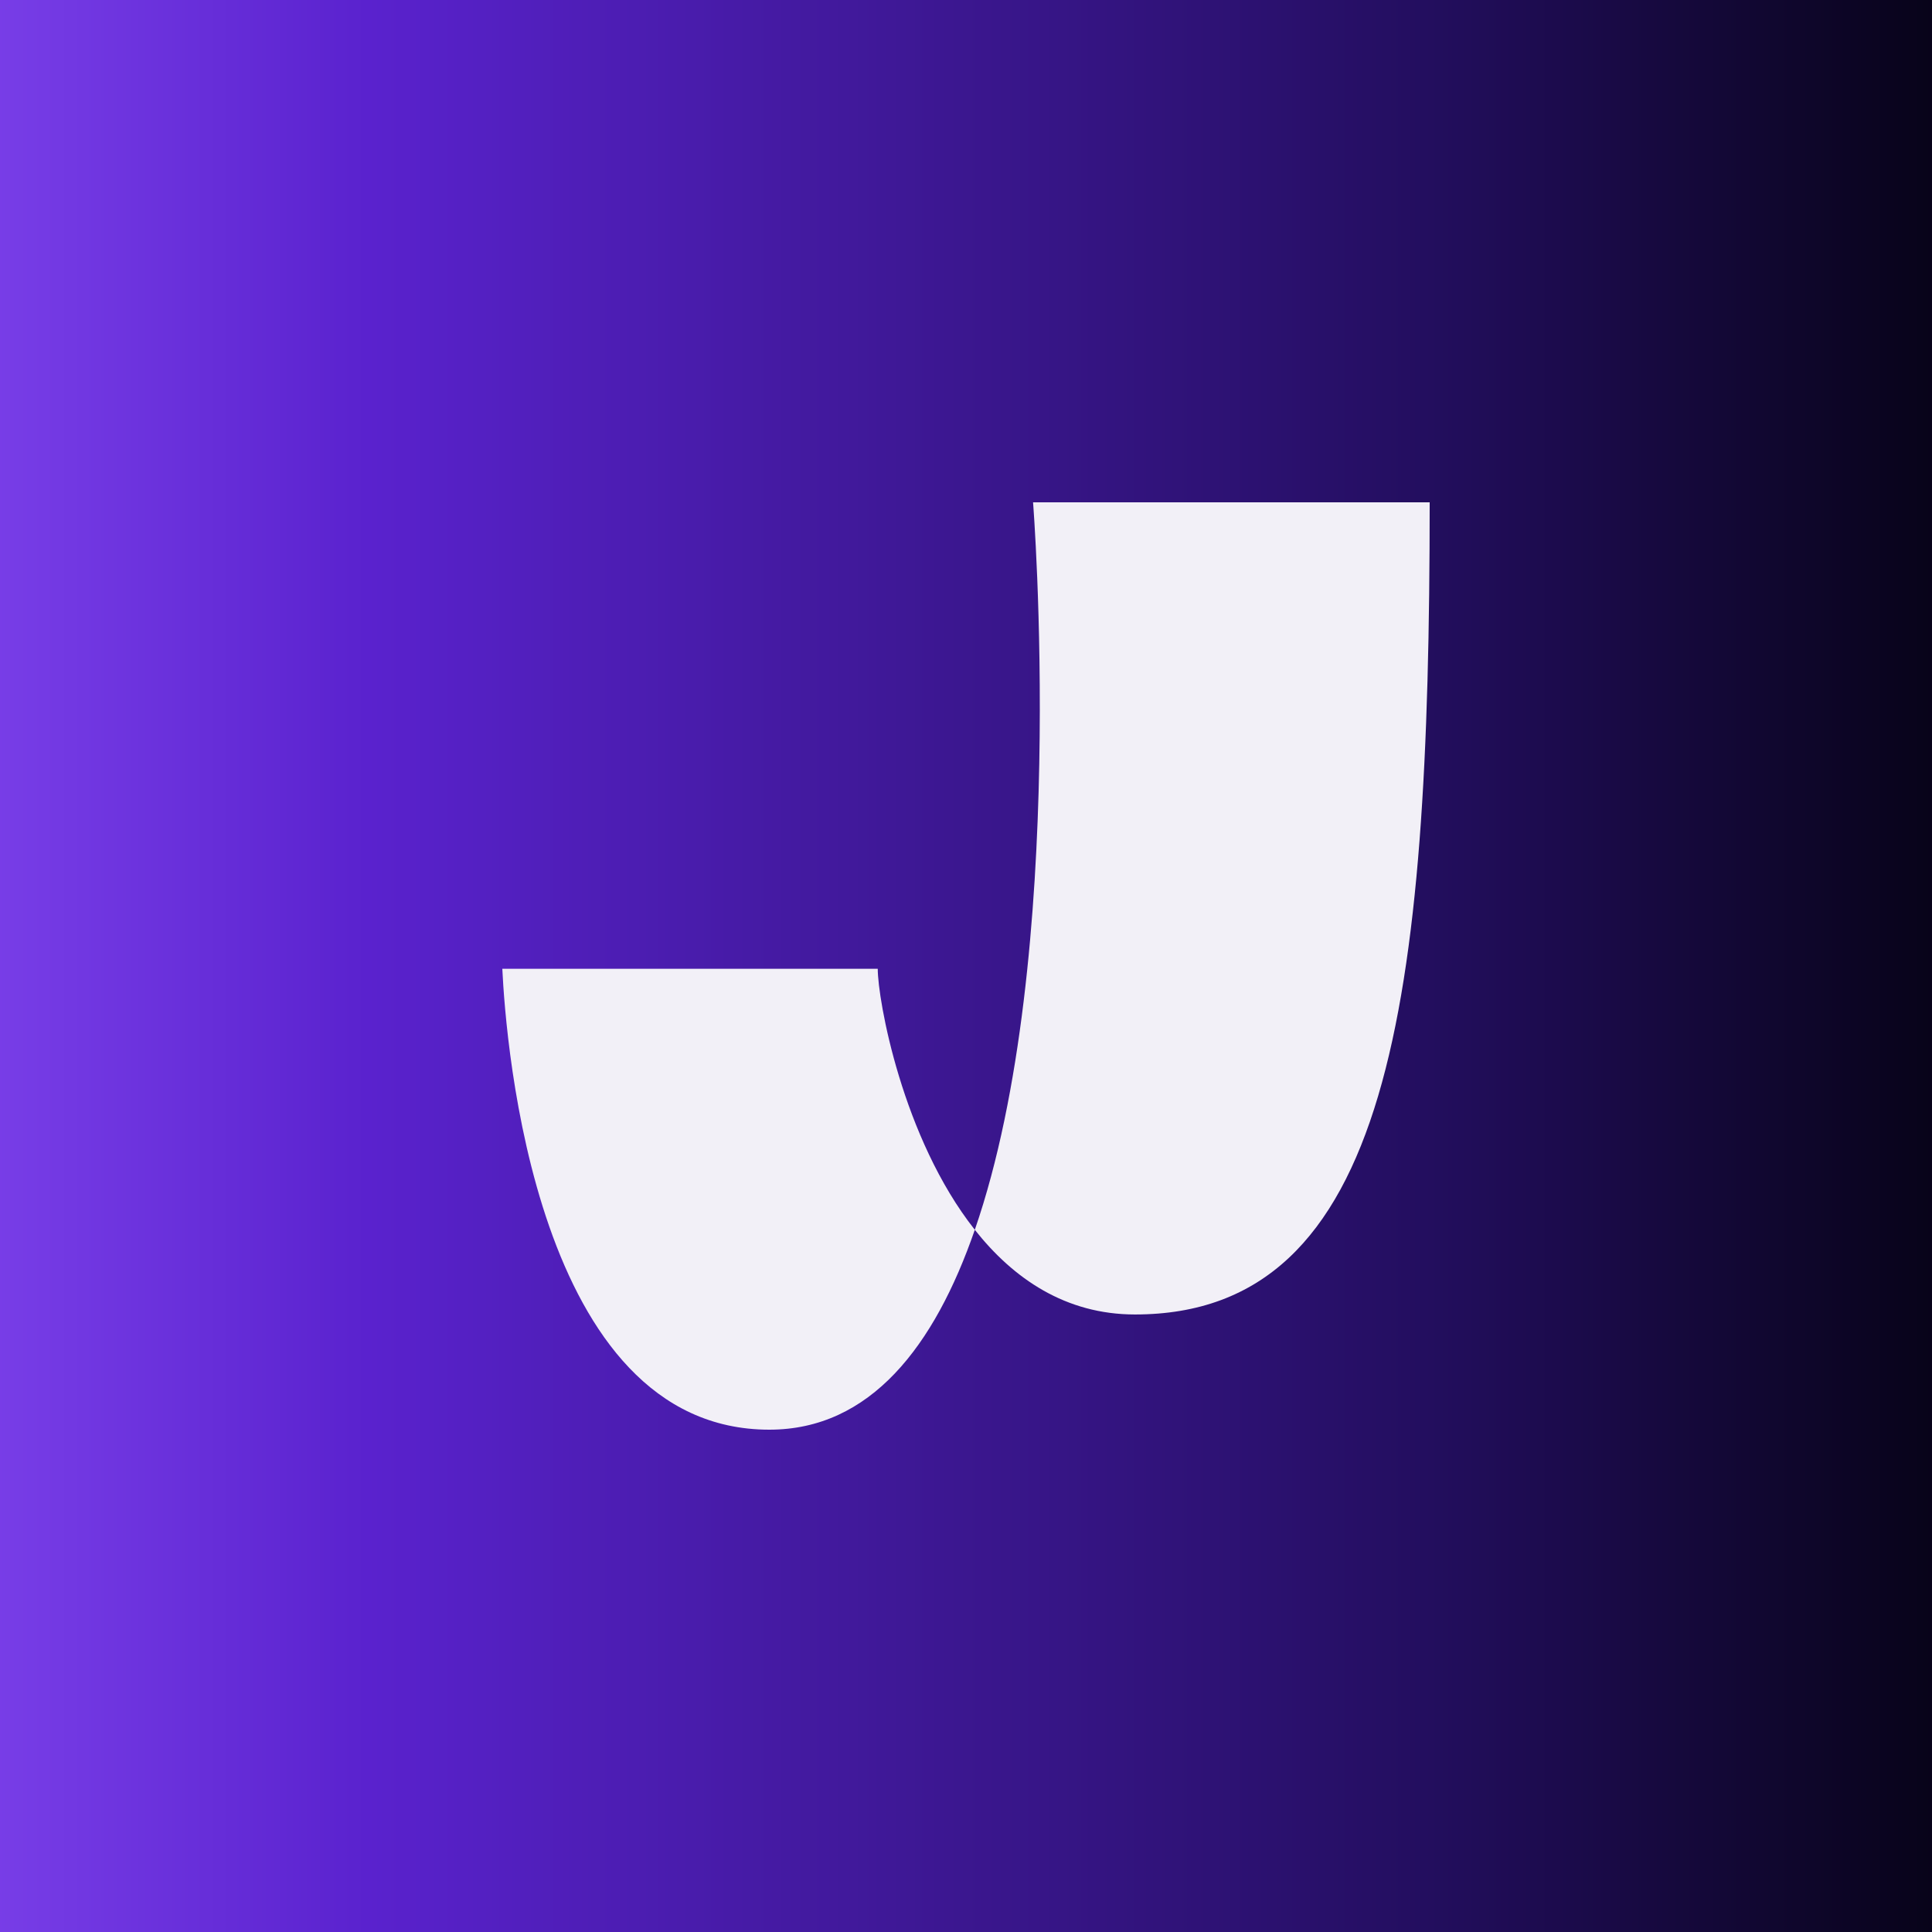
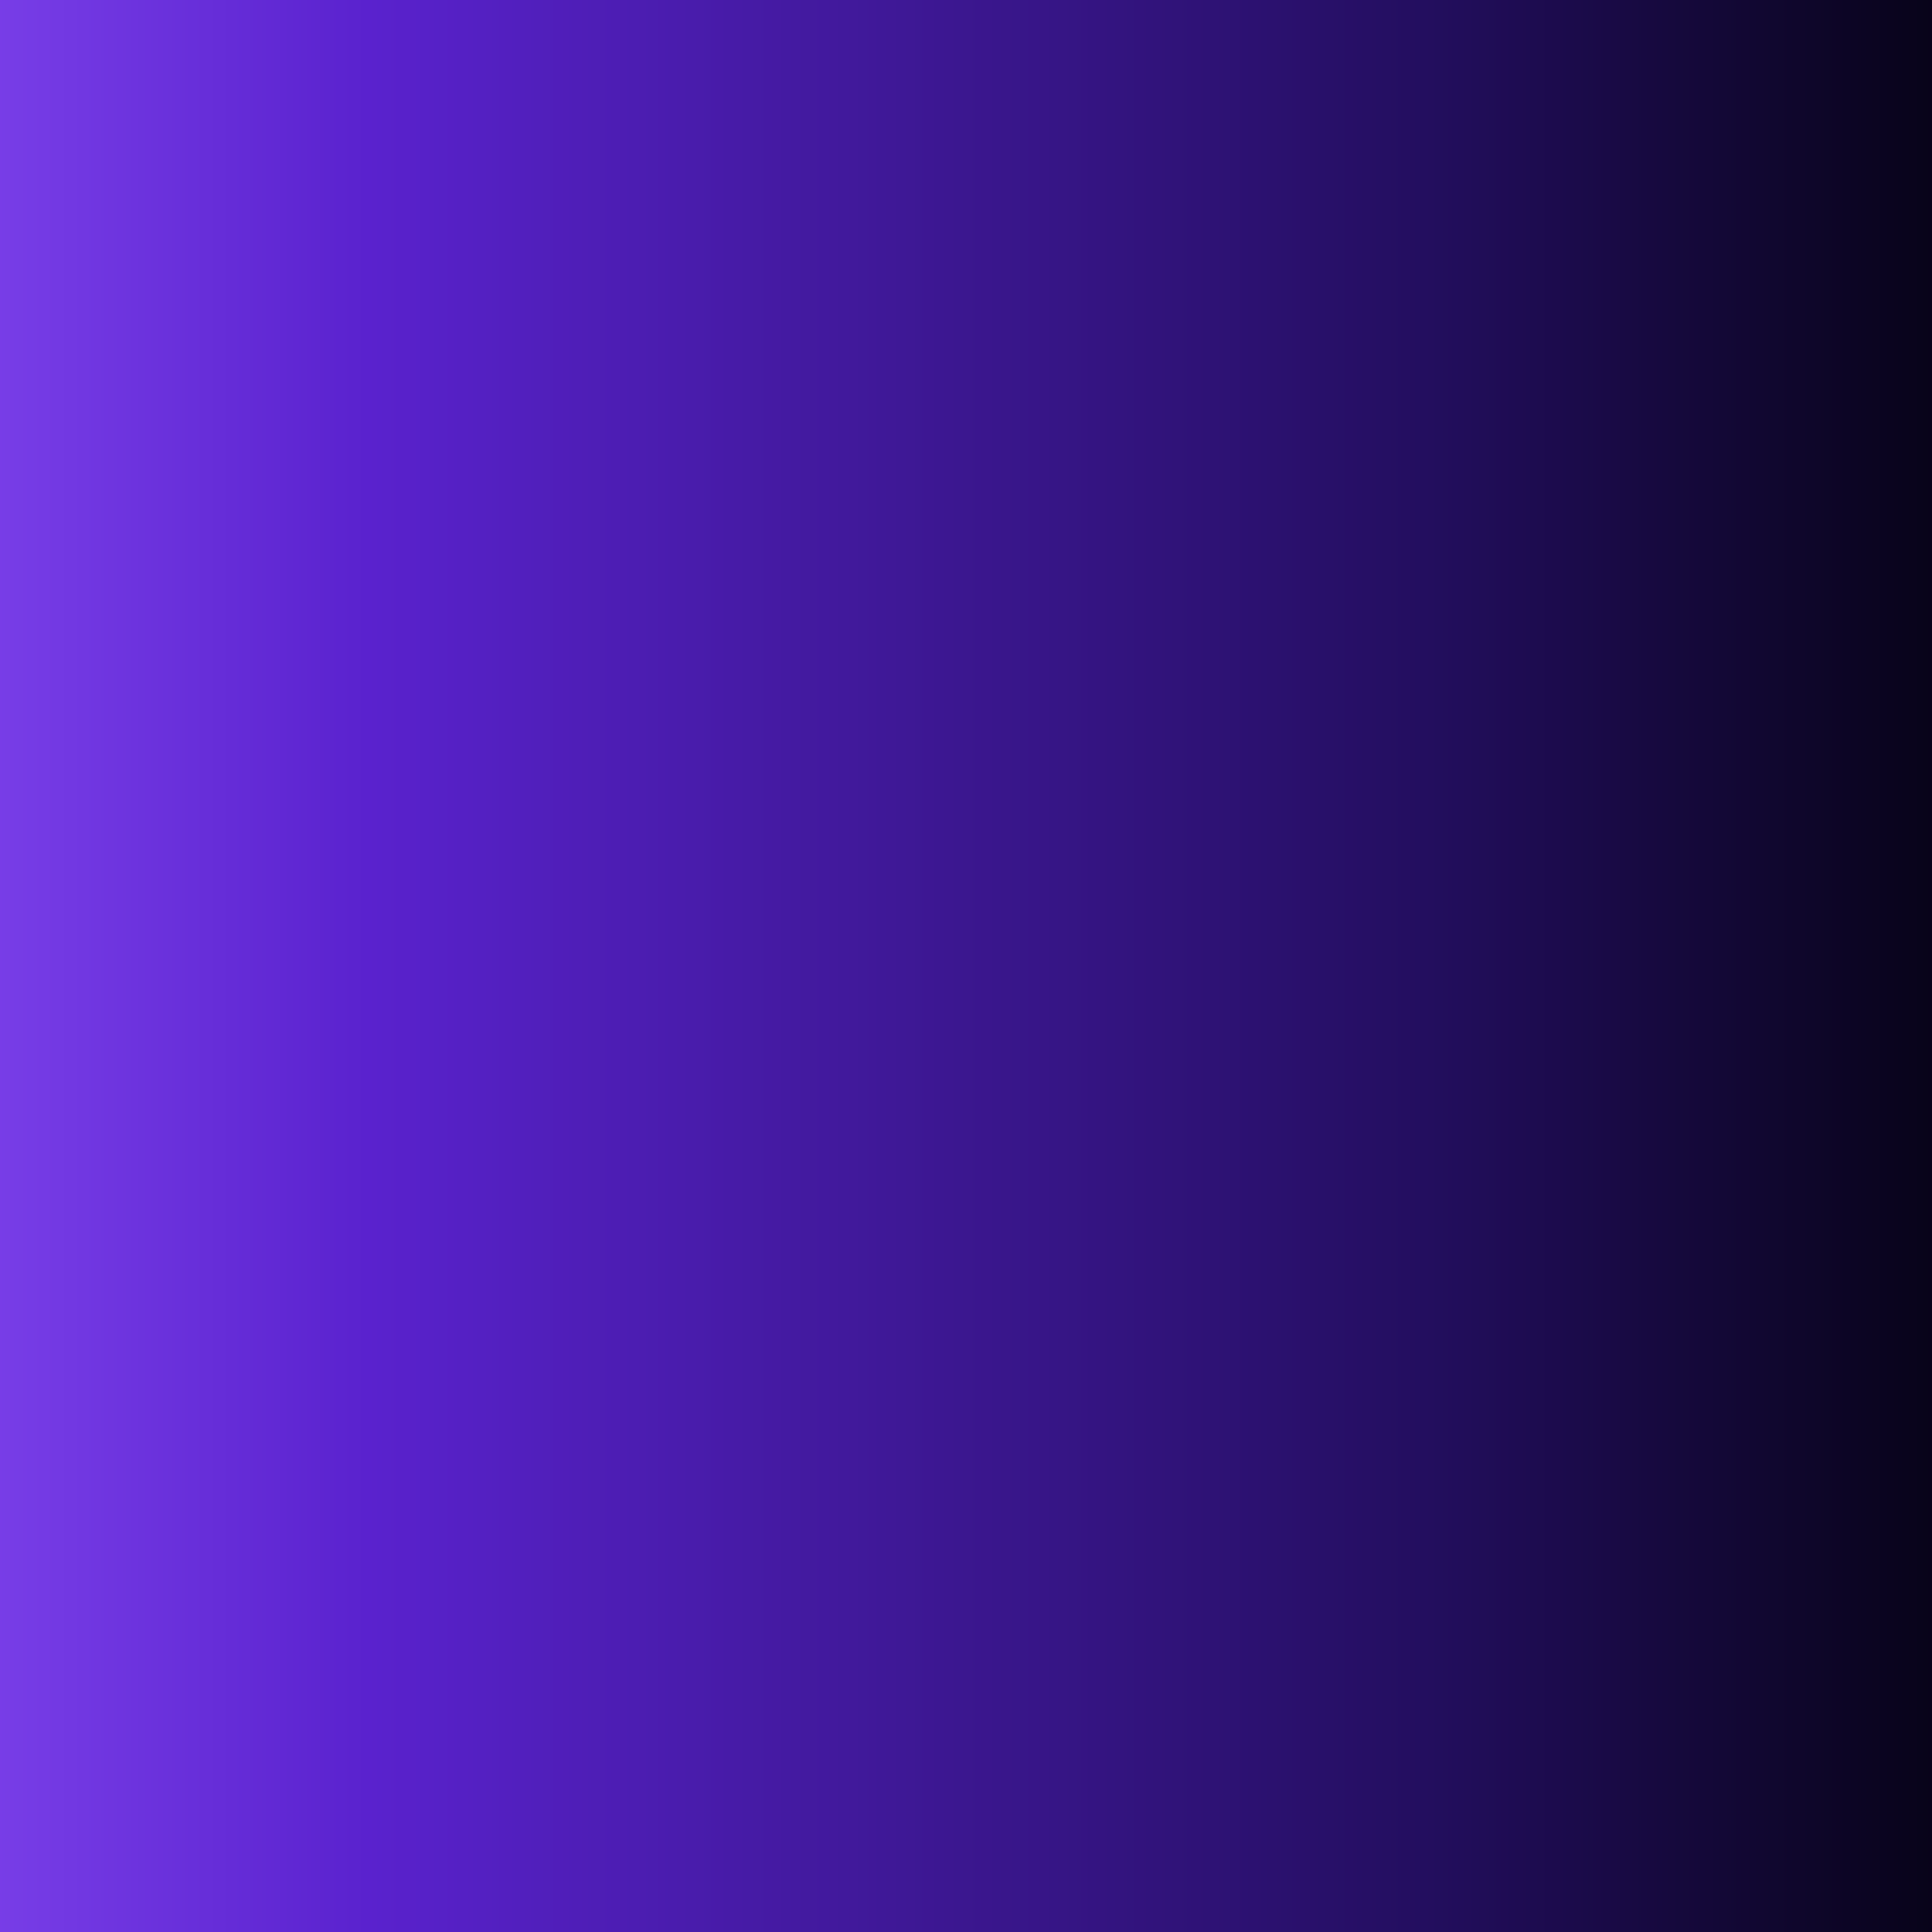
<svg xmlns="http://www.w3.org/2000/svg" width="100" height="100" viewBox="0 0 100 100" fill="none">
  <rect x="0" y="0" width="100" height="100" fill="#333333" stroke="none" />
  <rect width="100" height="100" fill="url(#paint0_linear_871_26)" />
-   <path d="M53.471 26H74C74 51.906 71.966 68.037 58.745 68.037C55.153 68.037 52.452 66.181 50.456 63.654C48.369 69.69 45.048 74 39.82 74C27.695 74 26.18 53.911 26 50.145H45.432C45.432 51.733 46.691 58.887 50.456 63.654C55.334 49.544 53.471 26 53.471 26Z" fill="#F2F0F7" />
  <defs>
    <linearGradient id="paint0_linear_871_26" x1="-12.396" y1="97.13" x2="103.516" y2="97.13" gradientUnits="userSpaceOnUse">
      <stop stop-color="#8B4FF7" />
      <stop offset="0.271" stop-color="#5A22CE" />
      <stop offset="0.743" stop-color="#230E5F" />
      <stop offset="1" stop-color="#040210" />
    </linearGradient>
  </defs>
</svg>